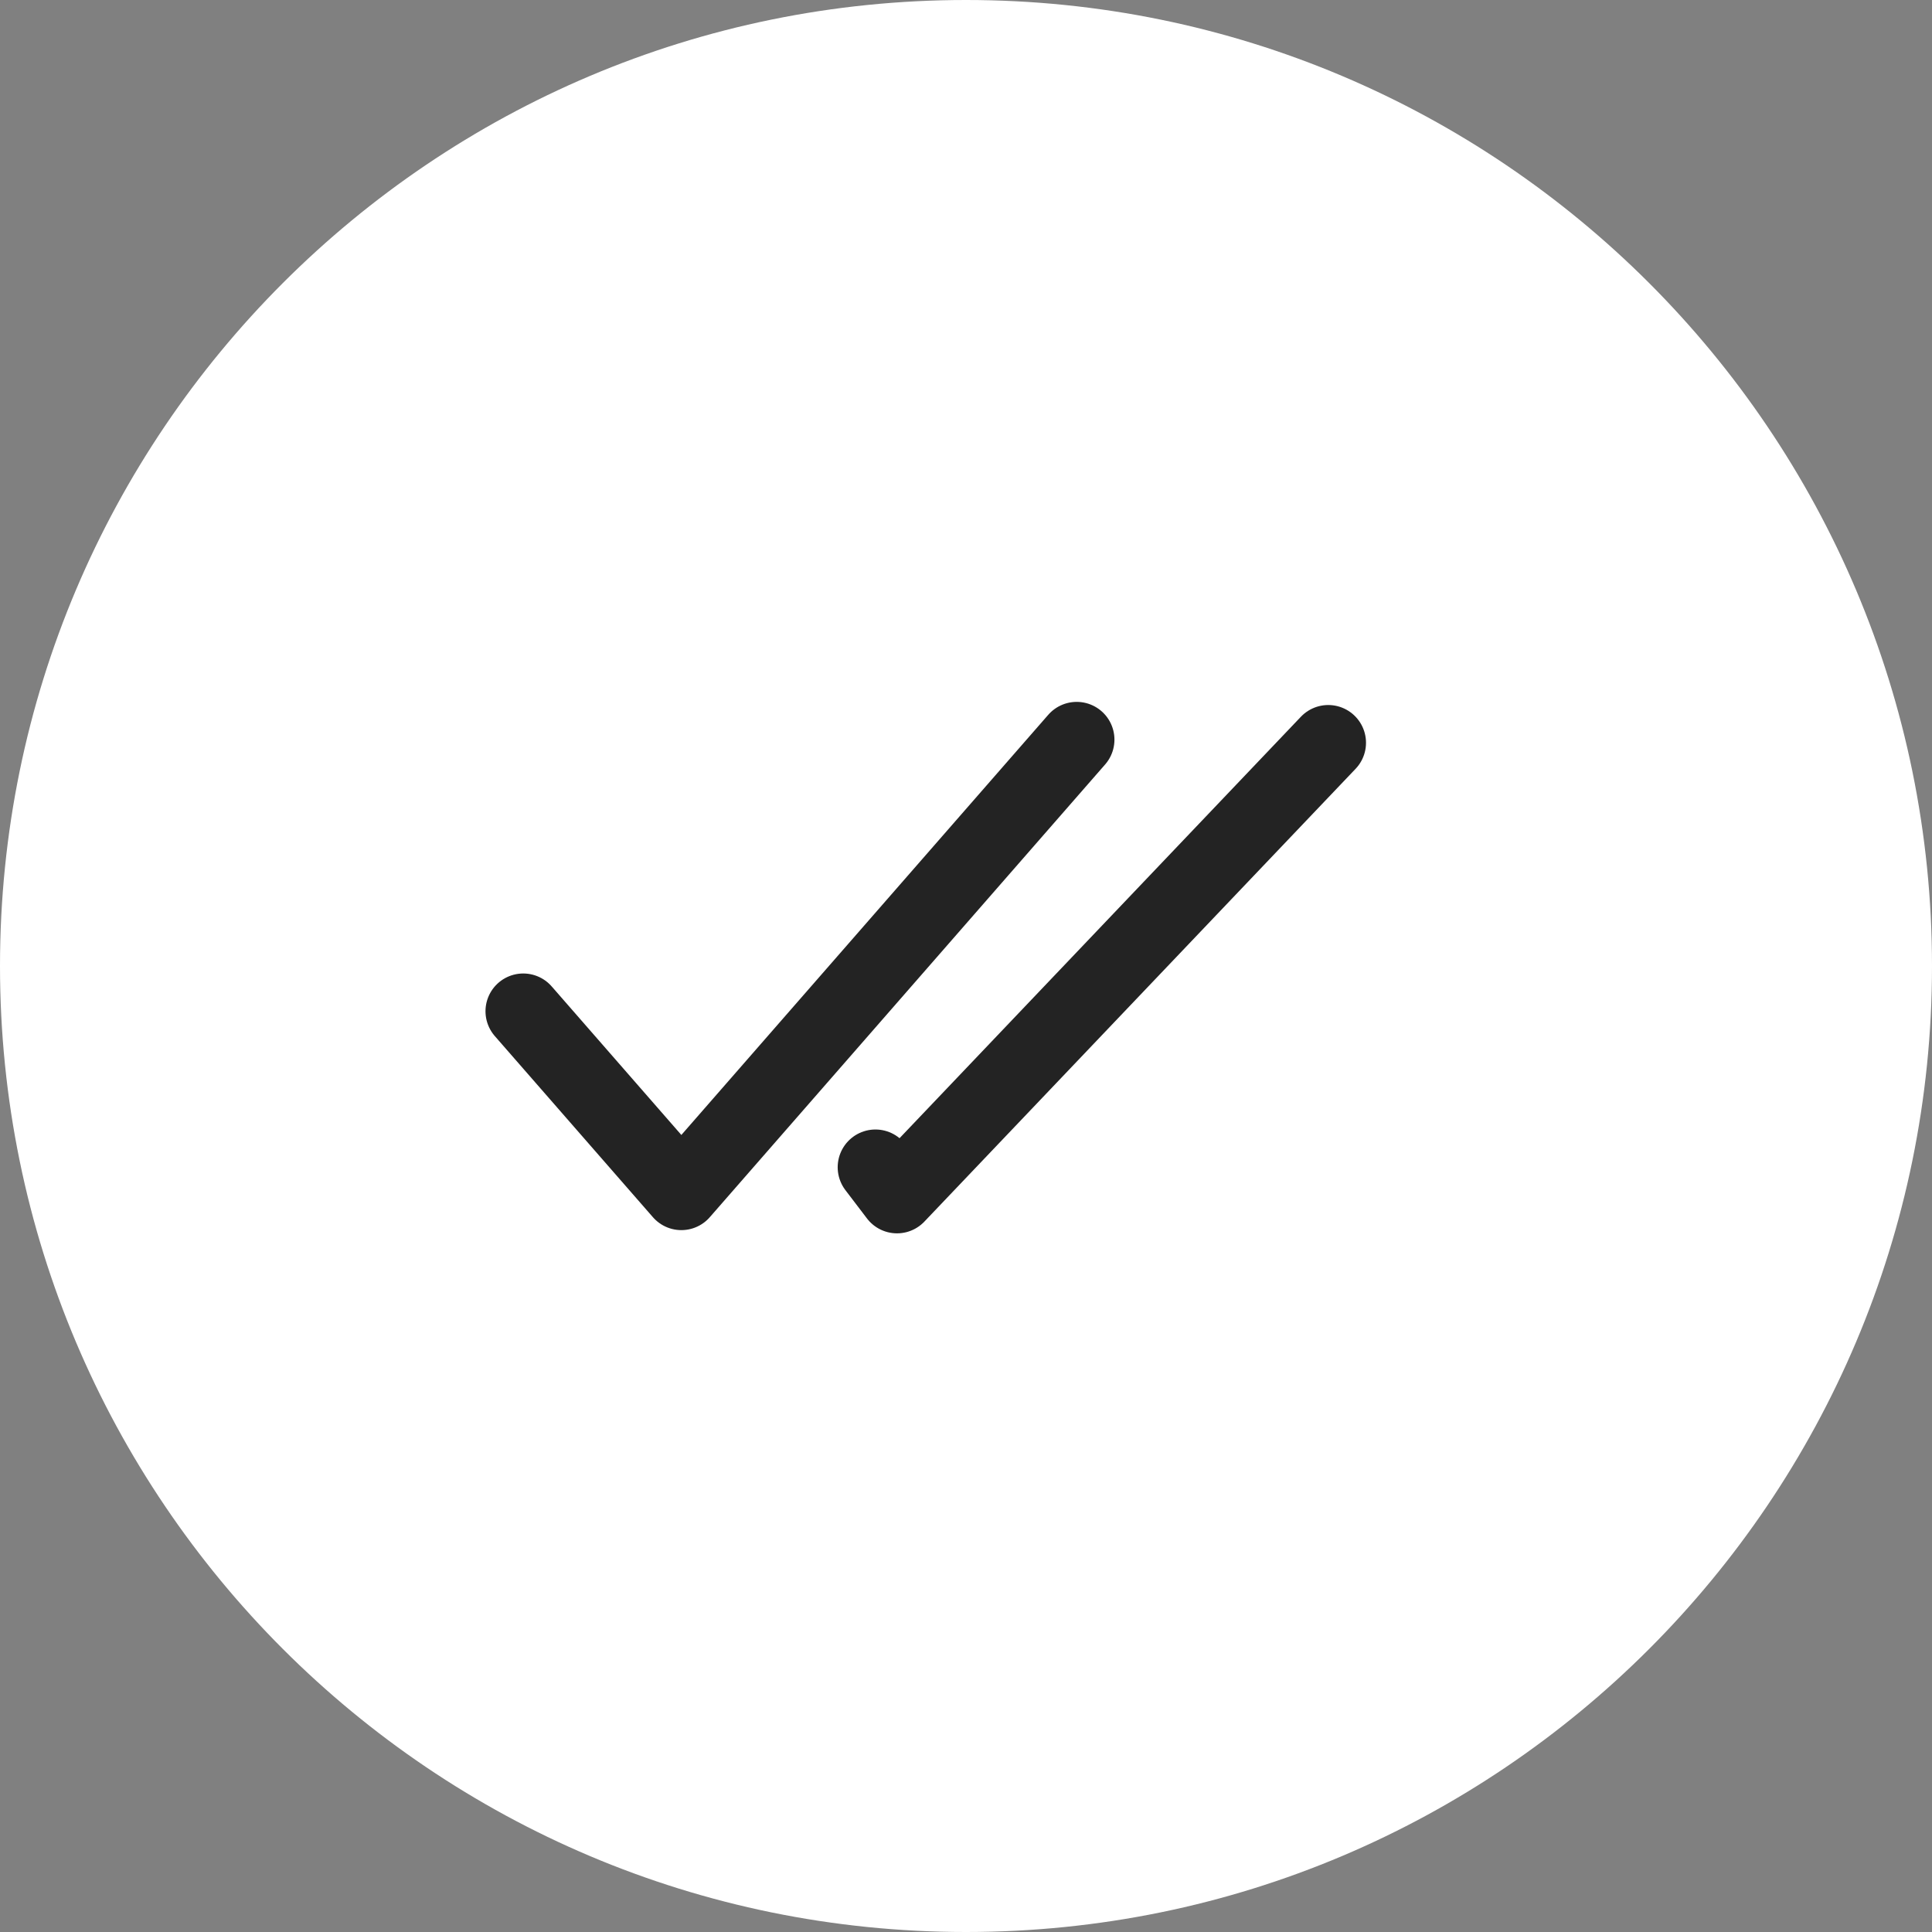
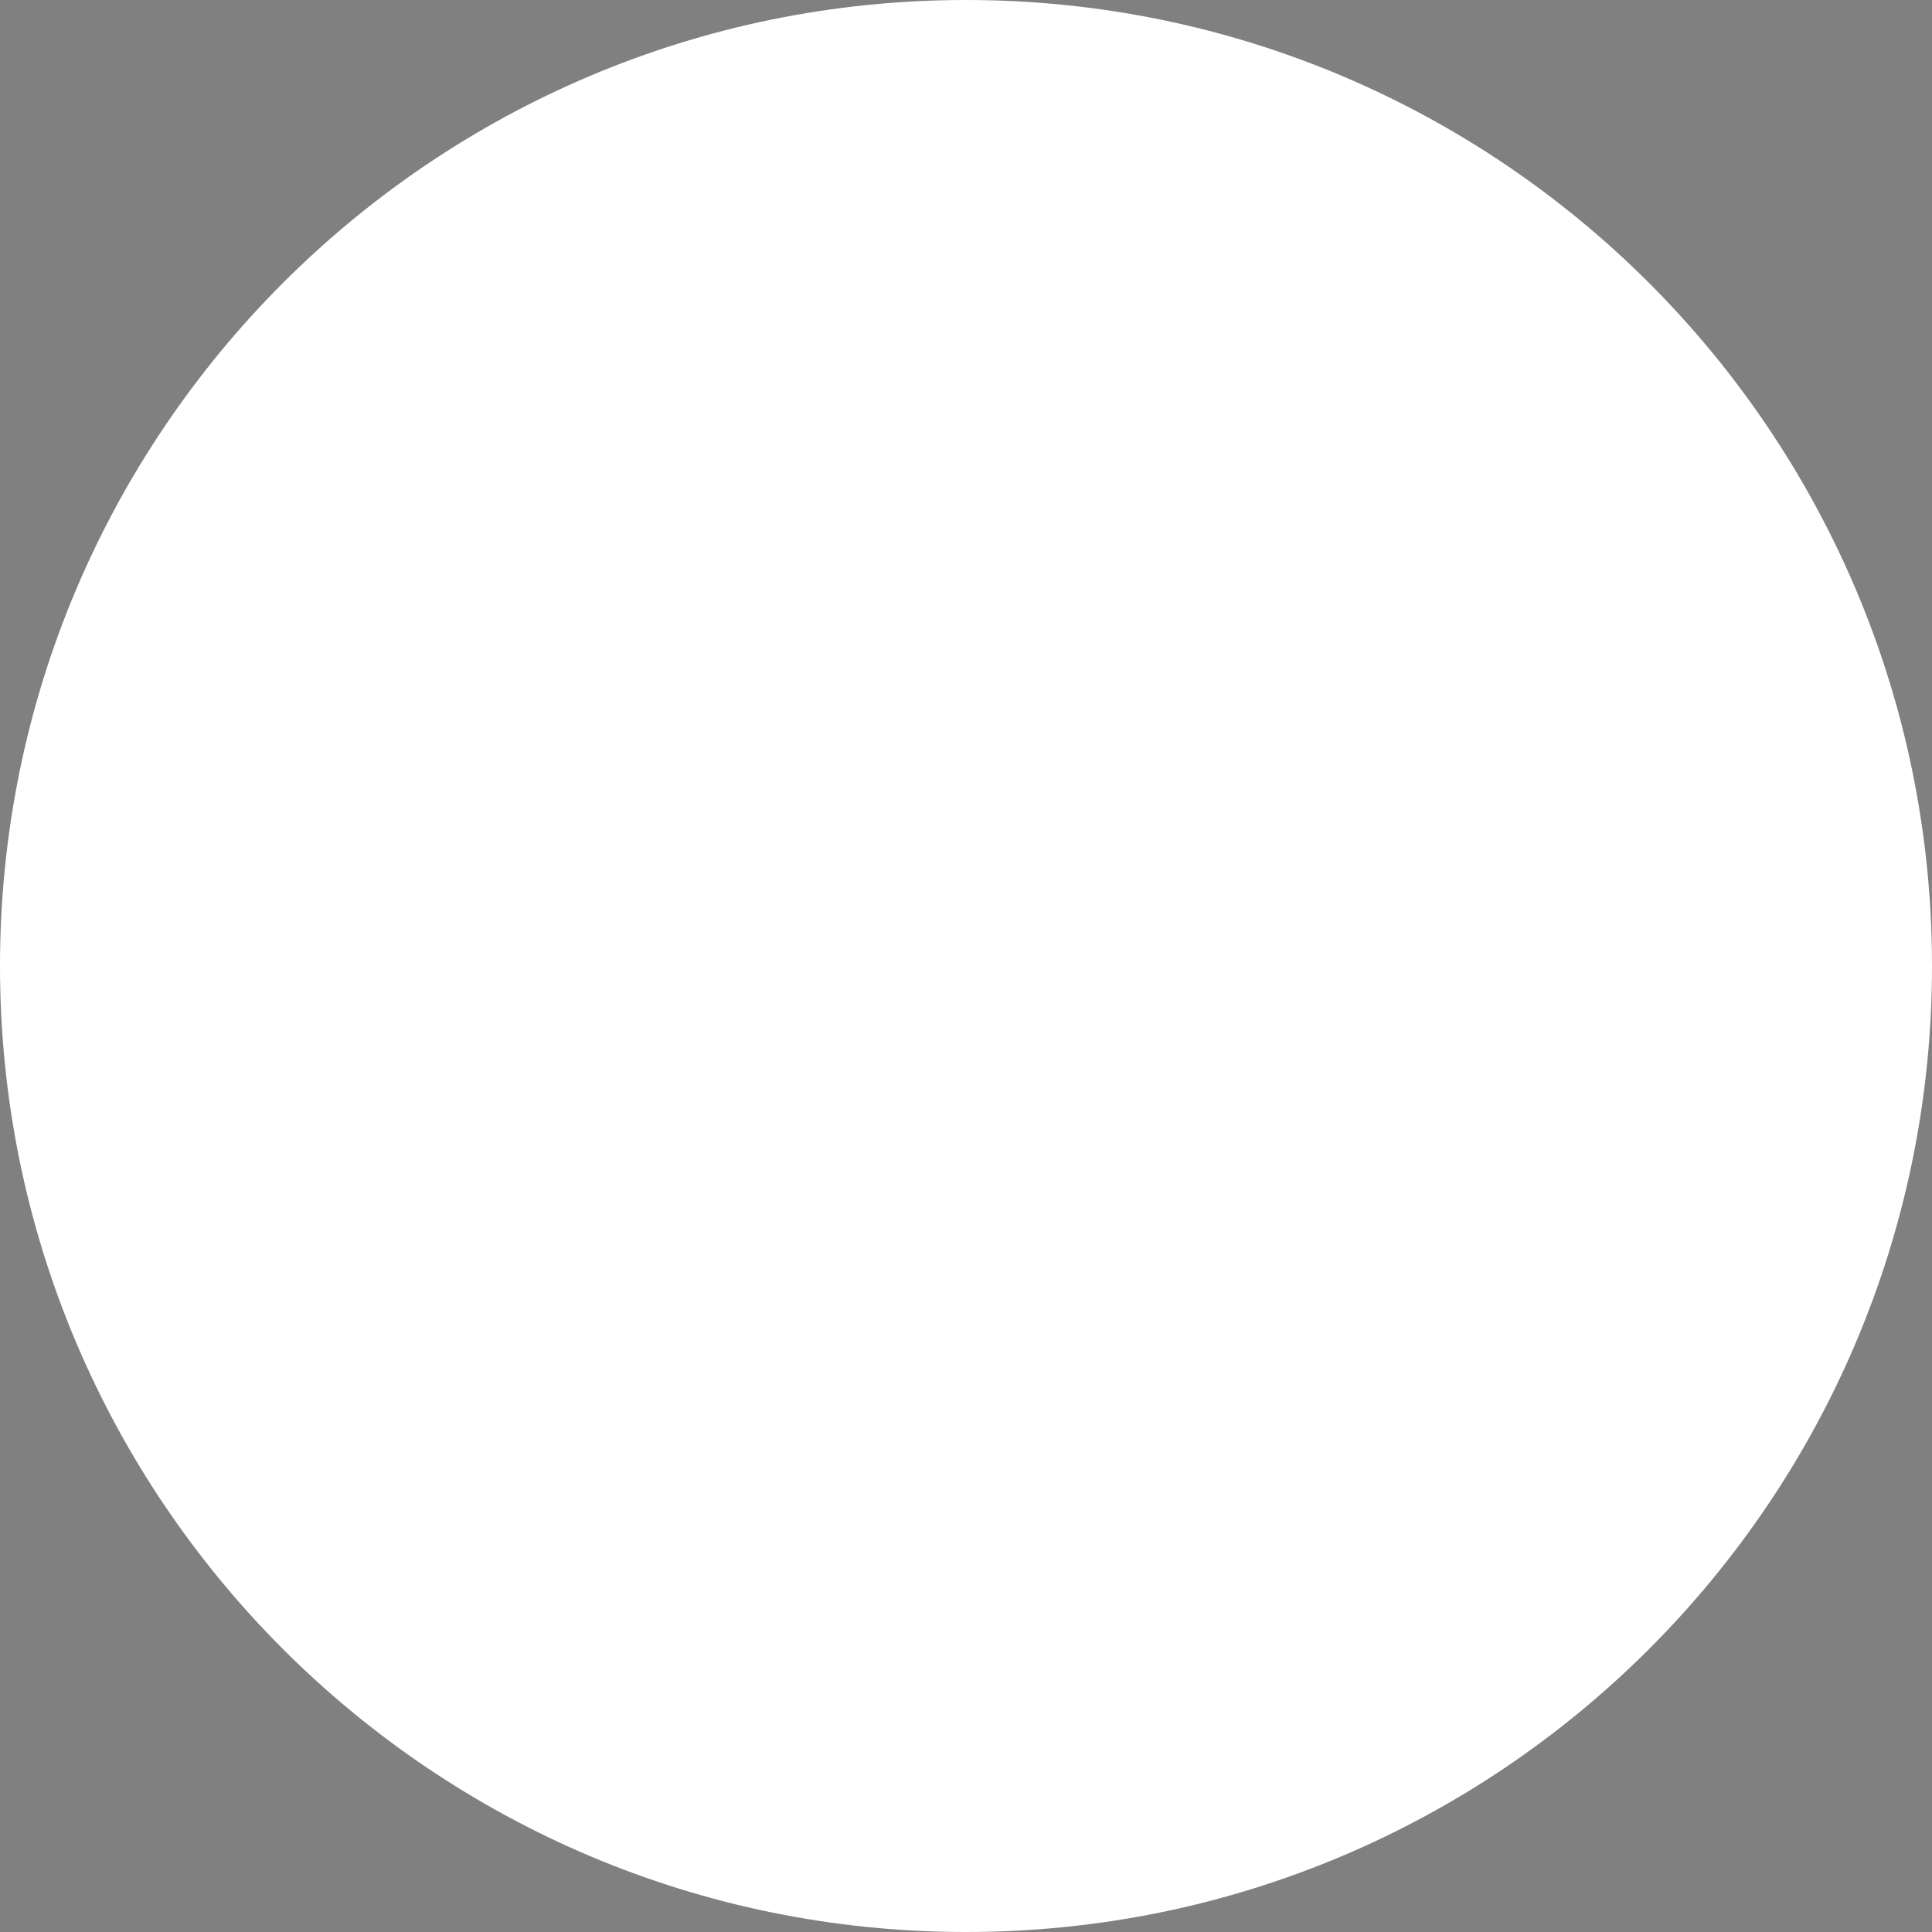
<svg xmlns="http://www.w3.org/2000/svg" width="24" height="24" viewBox="0 0 24 24" fill="none">
  <rect x="0" y="0" width="24" height="24" fill="#808080" stroke="none" />
  <path d="M0 12C0 5.373 5.373 0 12 0C18.627 0 24 5.373 24 12C24 18.627 18.627 24 12 24C5.373 24 0 18.627 0 12Z" fill="white" />
-   <path d="M6.5 12.562L8.464 14.812L13.375 9.188M16.5 9.227L11.143 14.852L10.875 14.5" stroke="#232323" stroke-width="0.938" stroke-linecap="round" stroke-linejoin="round" />
</svg>